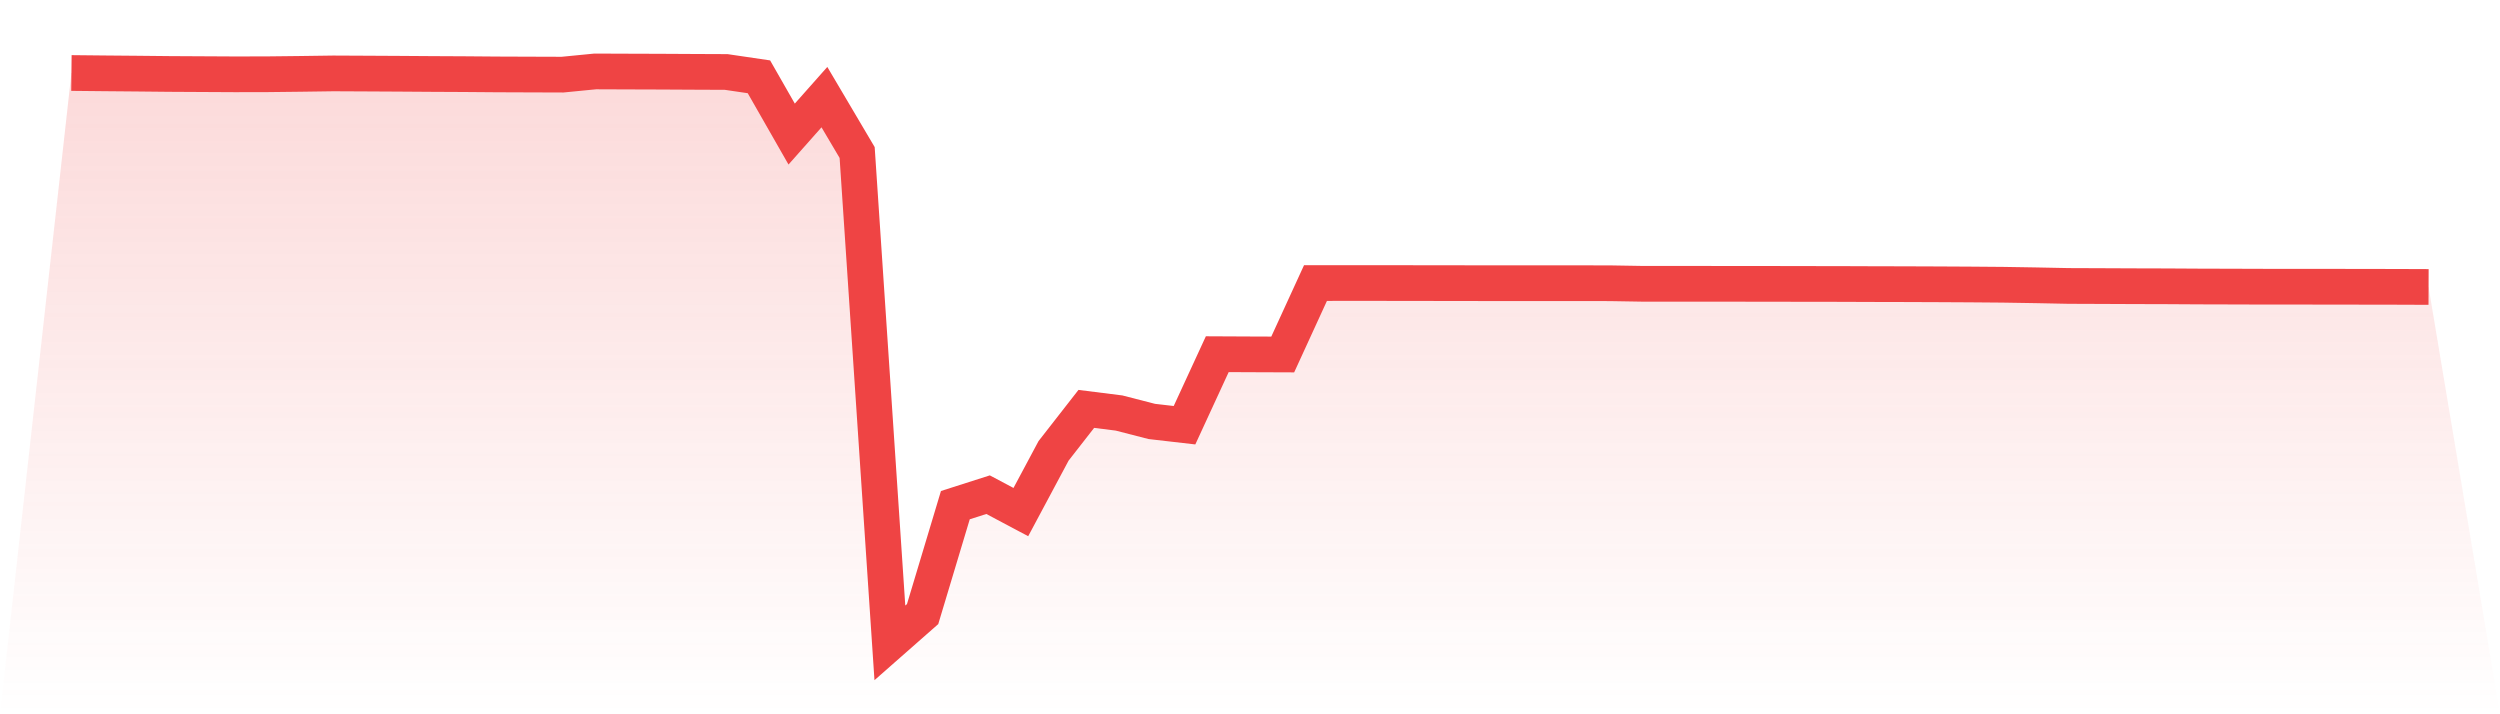
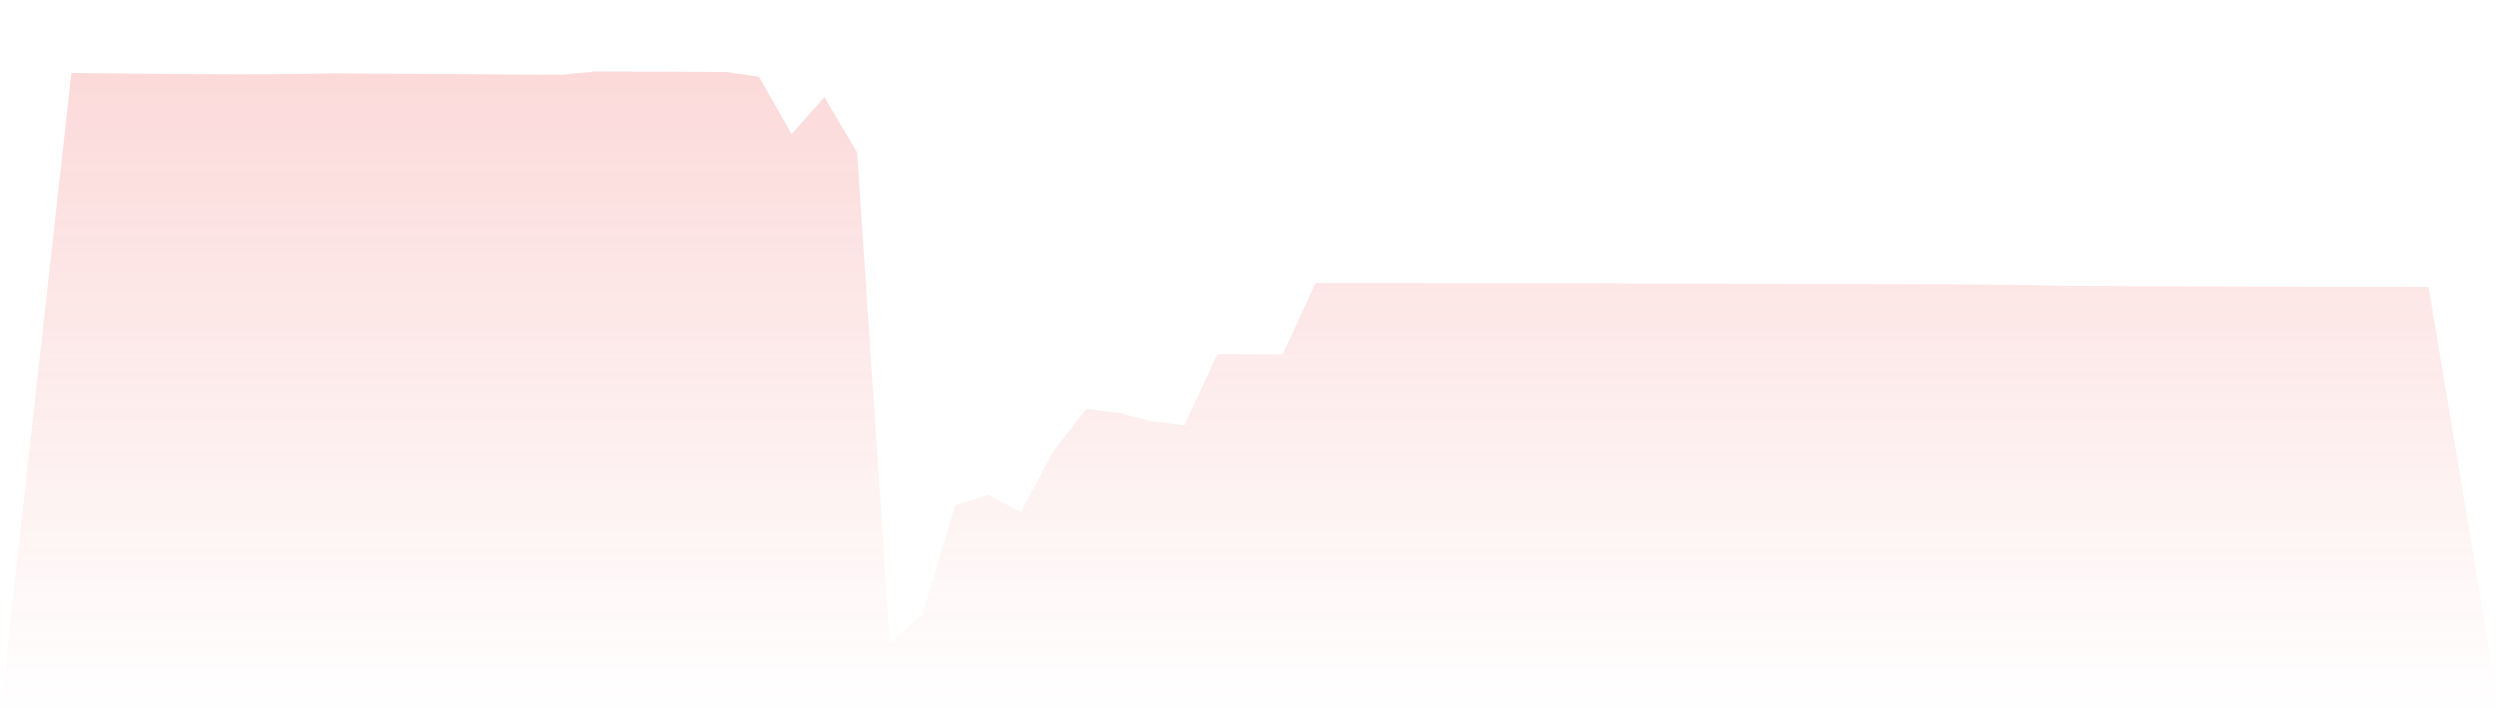
<svg xmlns="http://www.w3.org/2000/svg" viewBox="0 0 140 40">
  <defs>
    <linearGradient id="gradient" x1="0" x2="0" y1="0" y2="1">
      <stop offset="0%" stop-color="#ef4444" stop-opacity="0.2" />
      <stop offset="100%" stop-color="#ef4444" stop-opacity="0" />
    </linearGradient>
  </defs>
  <path d="M4,4.088 L4,4.088 L5.833,4.107 L7.667,4.123 L9.5,4.142 L11.333,4.152 L13.167,4.162 L15,4.158 L16.833,4.137 L18.667,4.111 L20.5,4.12 L22.333,4.13 L24.167,4.143 L26,4.152 L27.833,4.167 L29.667,4.174 L31.5,4.18 L33.333,4 L35.167,4.007 L37,4.013 L38.833,4.023 L40.667,4.031 L42.5,4.301 L44.333,7.508 L46.167,5.439 L48,8.541 L49.833,36 L51.667,34.387 L53.5,28.288 L55.333,27.702 L57.167,28.677 L59,25.248 L60.833,22.898 L62.667,23.129 L64.5,23.601 L66.333,23.812 L68.167,19.835 L70,19.844 L71.833,19.851 L73.667,15.851 L75.5,15.85 L77.333,15.85 L79.167,15.853 L81,15.855 L82.833,15.858 L84.667,15.859 L86.5,15.859 L88.333,15.859 L90.167,15.862 L92,15.893 L93.833,15.893 L95.667,15.894 L97.5,15.895 L99.333,15.897 L101.167,15.901 L103,15.903 L104.833,15.91 L106.667,15.914 L108.5,15.921 L110.333,15.931 L112.167,15.946 L114,15.976 L115.833,16.013 L117.667,16.02 L119.5,16.028 L121.333,16.033 L123.167,16.044 L125,16.049 L126.833,16.055 L128.667,16.055 L130.5,16.057 L132.333,16.06 L134.167,16.063 L136,16.07 L140,40 L0,40 z" fill="url(#gradient)" />
-   <path d="M4,4.088 L4,4.088 L5.833,4.107 L7.667,4.123 L9.5,4.142 L11.333,4.152 L13.167,4.162 L15,4.158 L16.833,4.137 L18.667,4.111 L20.5,4.12 L22.333,4.13 L24.167,4.143 L26,4.152 L27.833,4.167 L29.667,4.174 L31.5,4.18 L33.333,4 L35.167,4.007 L37,4.013 L38.833,4.023 L40.667,4.031 L42.5,4.301 L44.333,7.508 L46.167,5.439 L48,8.541 L49.833,36 L51.667,34.387 L53.5,28.288 L55.333,27.702 L57.167,28.677 L59,25.248 L60.833,22.898 L62.667,23.129 L64.5,23.601 L66.333,23.812 L68.167,19.835 L70,19.844 L71.833,19.851 L73.667,15.851 L75.5,15.85 L77.333,15.85 L79.167,15.853 L81,15.855 L82.833,15.858 L84.667,15.859 L86.5,15.859 L88.333,15.859 L90.167,15.862 L92,15.893 L93.833,15.893 L95.667,15.894 L97.5,15.895 L99.333,15.897 L101.167,15.901 L103,15.903 L104.833,15.91 L106.667,15.914 L108.5,15.921 L110.333,15.931 L112.167,15.946 L114,15.976 L115.833,16.013 L117.667,16.02 L119.5,16.028 L121.333,16.033 L123.167,16.044 L125,16.049 L126.833,16.055 L128.667,16.055 L130.5,16.057 L132.333,16.06 L134.167,16.063 L136,16.07" fill="none" stroke="#ef4444" stroke-width="2" />
</svg>